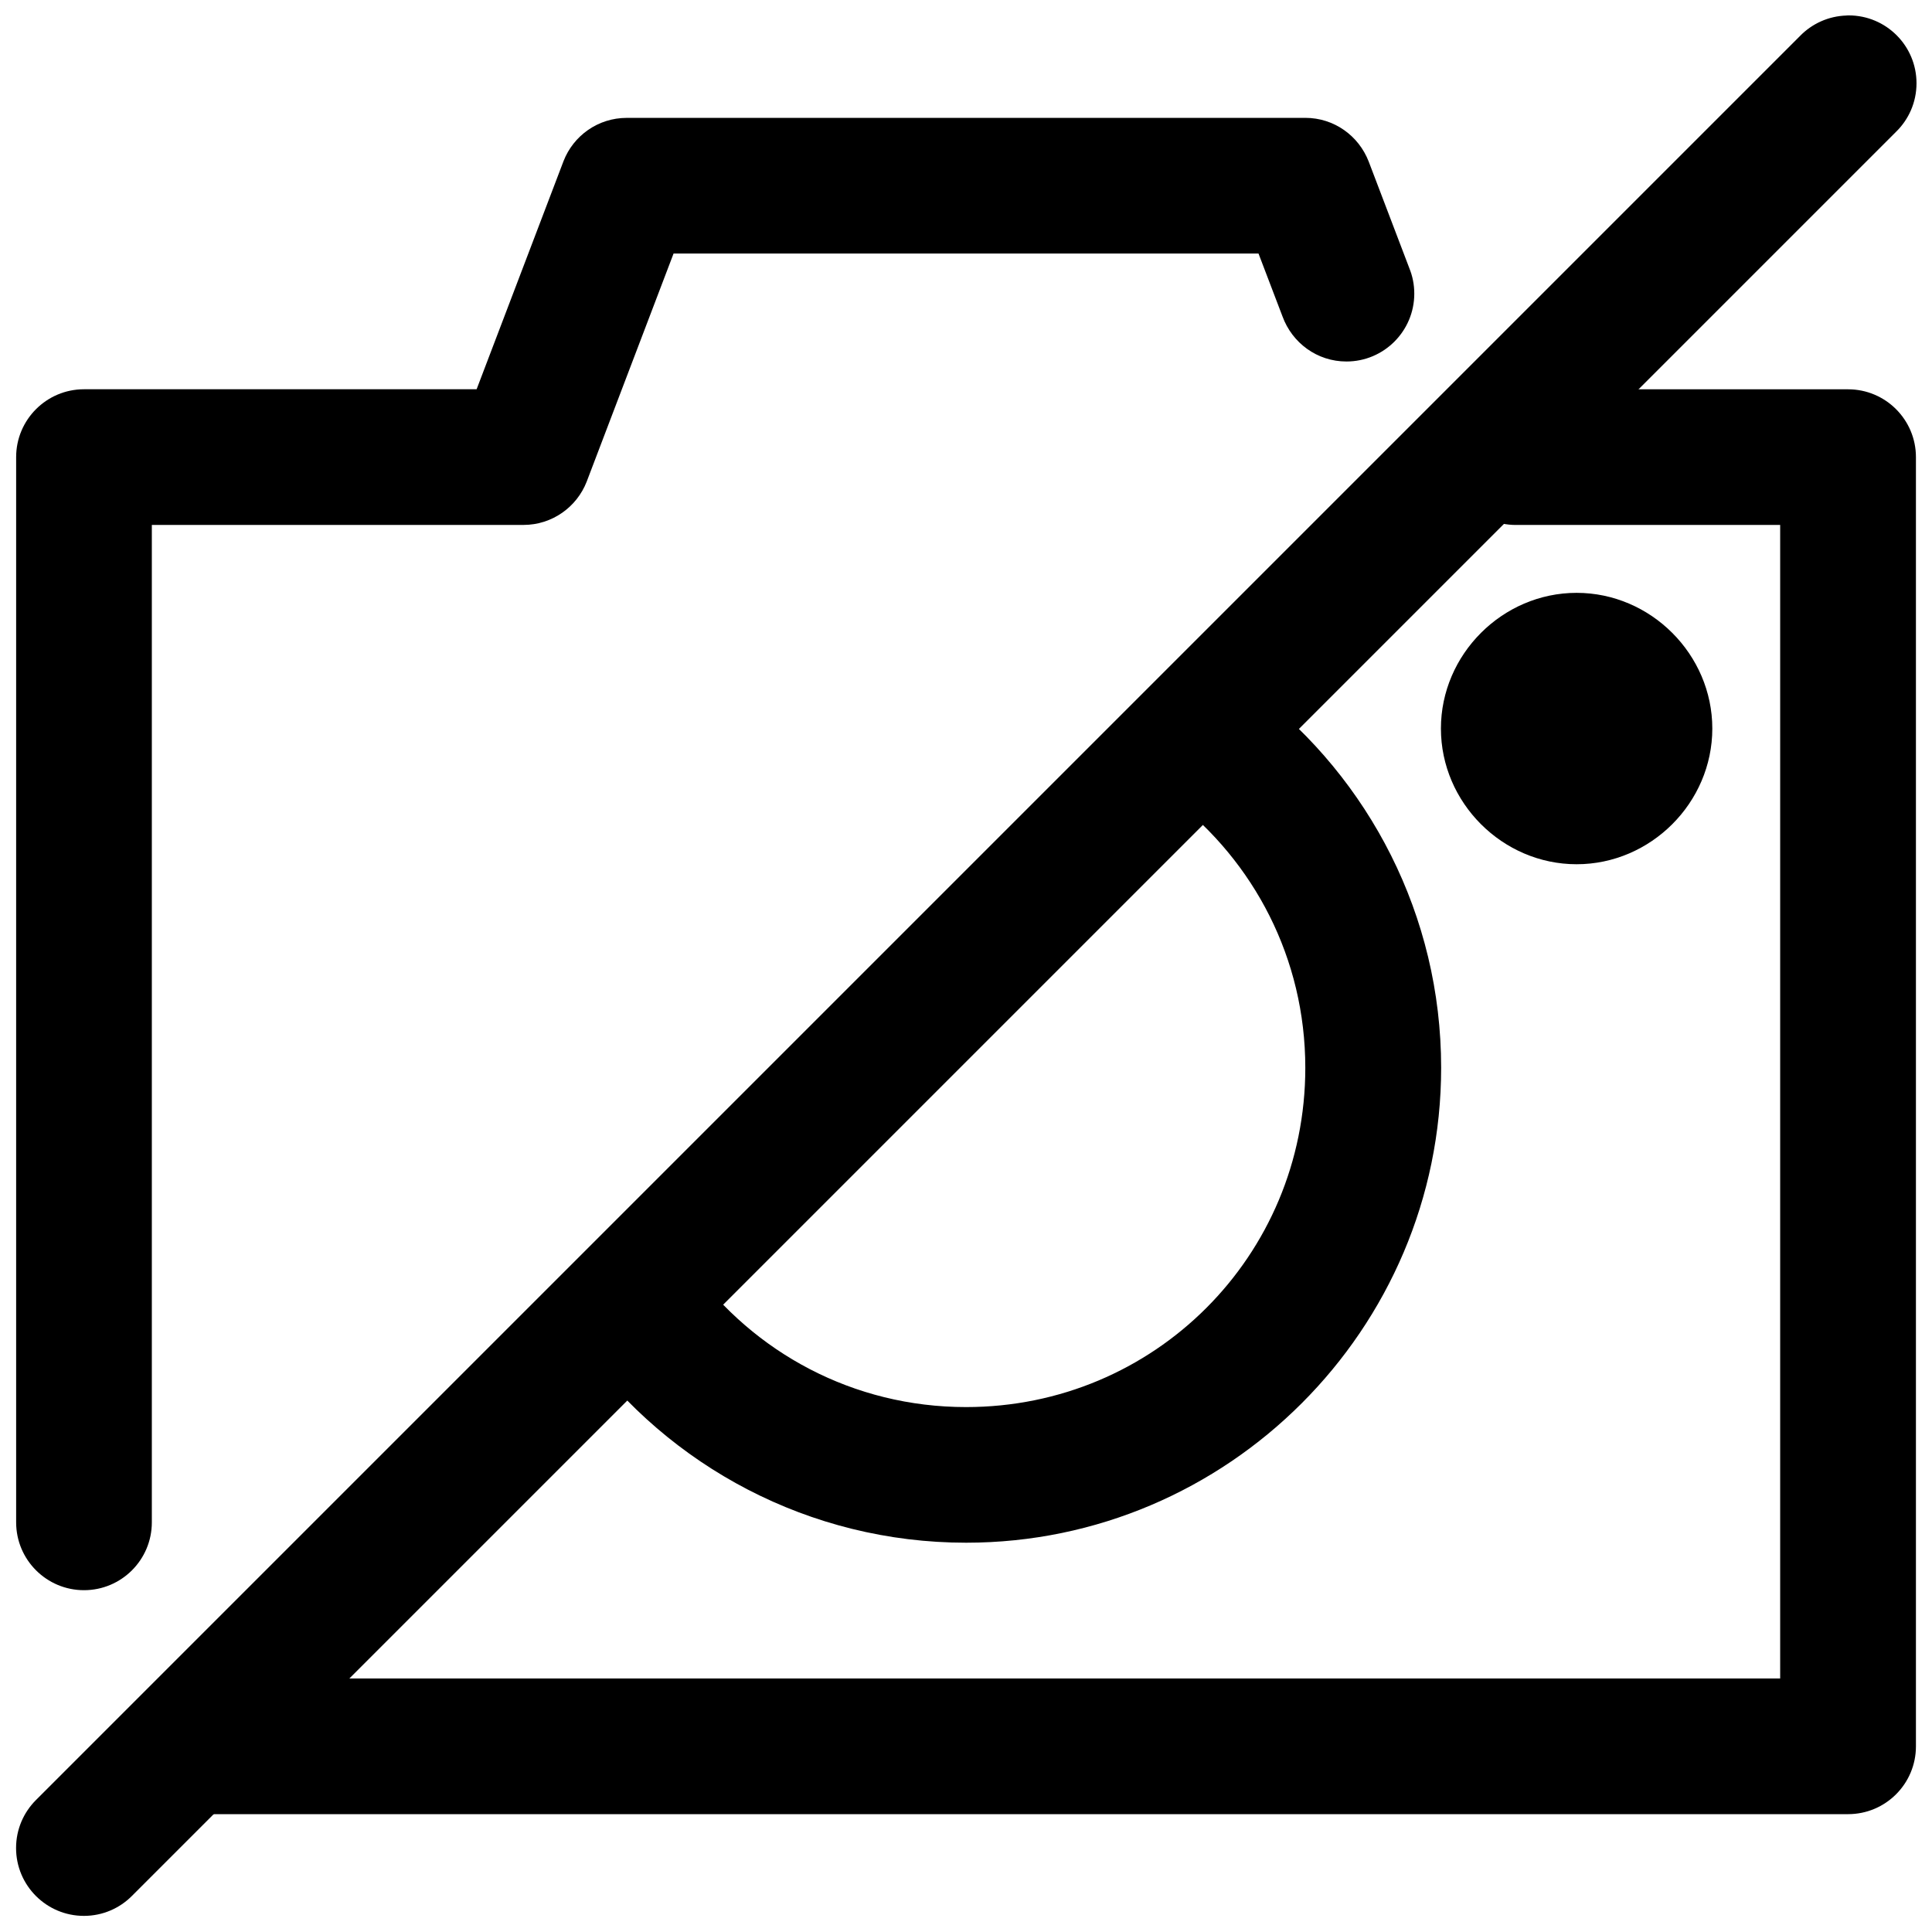
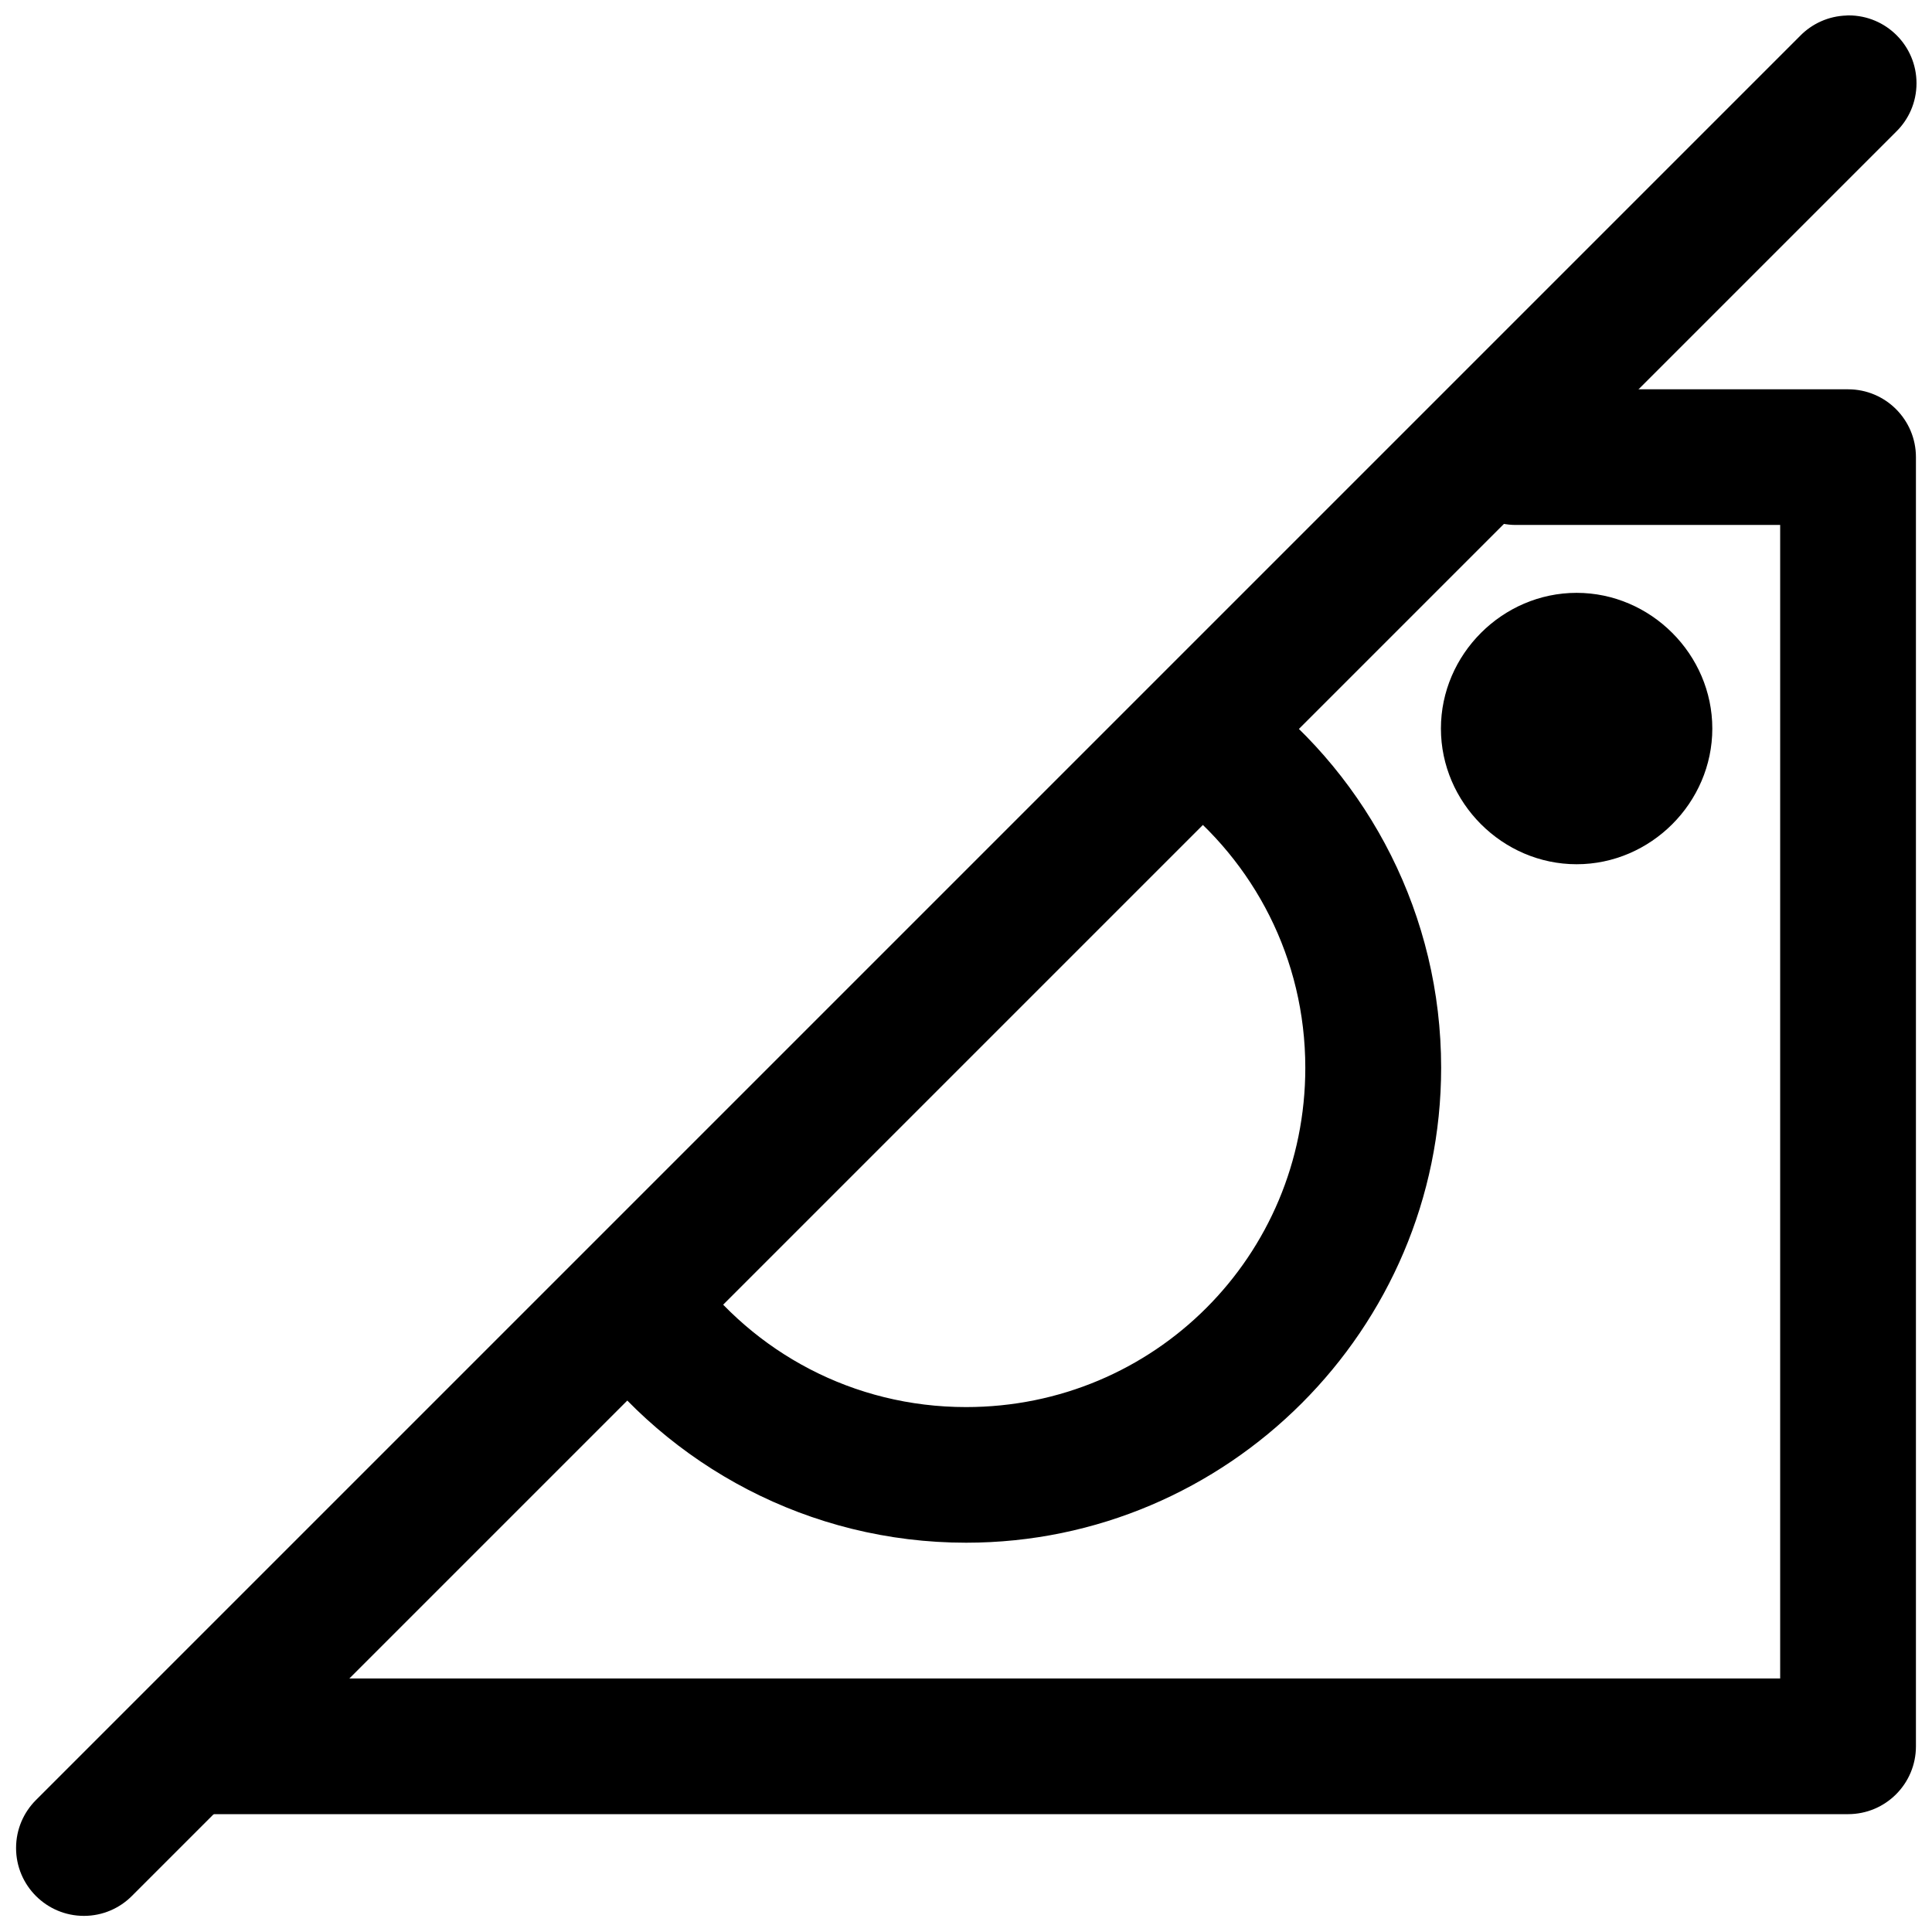
<svg xmlns="http://www.w3.org/2000/svg" width="800px" height="800px" version="1.1" viewBox="144 144 512 512">
  <defs>
    <clipPath id="c">
-       <path d="m148.09 175h370.91v391h-370.91z" />
-     </clipPath>
+       </clipPath>
    <clipPath id="b">
      <path d="m179 247h472.9v378h-472.9z" />
    </clipPath>
    <clipPath id="a">
      <path d="m148.09 148.09h503.81v503.81h-503.81z" />
    </clipPath>
  </defs>
  <g clip-path="url(#c)">
    <path d="m310.09 175.24c-7.637 0-14.152 4.754-16.75 11.461l-0.047 0.125-22.984 60.332h-104.05c-9.918 0-17.98 8.062-17.98 17.98v282.05 0.25c0 9.934 8.062 17.98 17.98 17.98 9.918 0 17.98-8.047 17.98-17.98v-0.27 0.016-264.07h98.48c7.621 0 14.137-4.754 16.75-11.445l0.047-0.125 22.984-60.348h155.02l6.359 16.672c2.566 7.008 9.164 11.934 16.941 11.934 9.934 0 17.98-8.062 17.98-17.98 0-2.426-0.473-4.738-1.355-6.848l0.047 0.109-10.77-28.262c-2.644-6.832-9.164-11.586-16.801-11.586h-179.81z" />
  </g>
  <g clip-path="url(#b)">
    <path d="m545.98 247.16h-0.25c-9.934 0-17.98 8.062-17.98 17.98s8.047 17.98 17.98 17.98h0.27 69.762v305.69h-417.58-0.25c-9.934 0-17.98 8.047-17.98 17.98s8.047 17.98 17.98 17.98h0.27 435.56c9.934 0 17.98-8.047 17.98-17.98v-341.64c0-9.918-8.047-17.98-17.98-17.98h-87.773z" />
  </g>
  <path d="m465.34 323.52c-9.715 0.27-17.492 8.219-17.492 17.98 0 5.856 2.801 11.051 7.133 14.344l0.047 0.031c21.238 16.469 34.891 42.066 34.891 71.117 0 49.879-40.039 89.898-89.898 89.898-29.961 0-56.27-14.516-72.629-36.902-3.305-4.629-8.645-7.606-14.688-7.606-9.934 0-17.98 8.047-17.98 17.98 0 4.094 1.371 7.871 3.684 10.895l-0.031-0.047c22.891 31.285 60.016 51.625 101.66 51.625 69.305 0 125.88-56.57 125.88-125.88 0-40.383-19.145-76.516-48.84-99.52-3.055-2.457-6.977-3.938-11.227-3.938-0.156 0-0.332 0-0.488 0.016h0.031z" />
  <path d="m561.82 301.11c-19.648 0-35.961 16.312-35.961 35.961 0 19.648 16.312 35.961 35.961 35.961 19.648 0 35.961-16.312 35.961-35.961 0-19.648-16.312-35.961-35.961-35.961z" />
  <g clip-path="url(#a)">
    <path d="m633.39 148.11c-4.848 0.141-9.211 2.188-12.359 5.414l-467.5 467.5c-3.258 3.258-5.273 7.746-5.273 12.723 0 9.934 8.062 17.98 17.98 17.98 4.961 0 9.461-2.016 12.707-5.273l467.5-467.5c3.371-3.273 5.449-7.84 5.449-12.895 0-9.934-8.047-17.98-17.98-17.98-0.188 0-0.363 0-0.551 0.016h0.031z" />
  </g>
</svg>